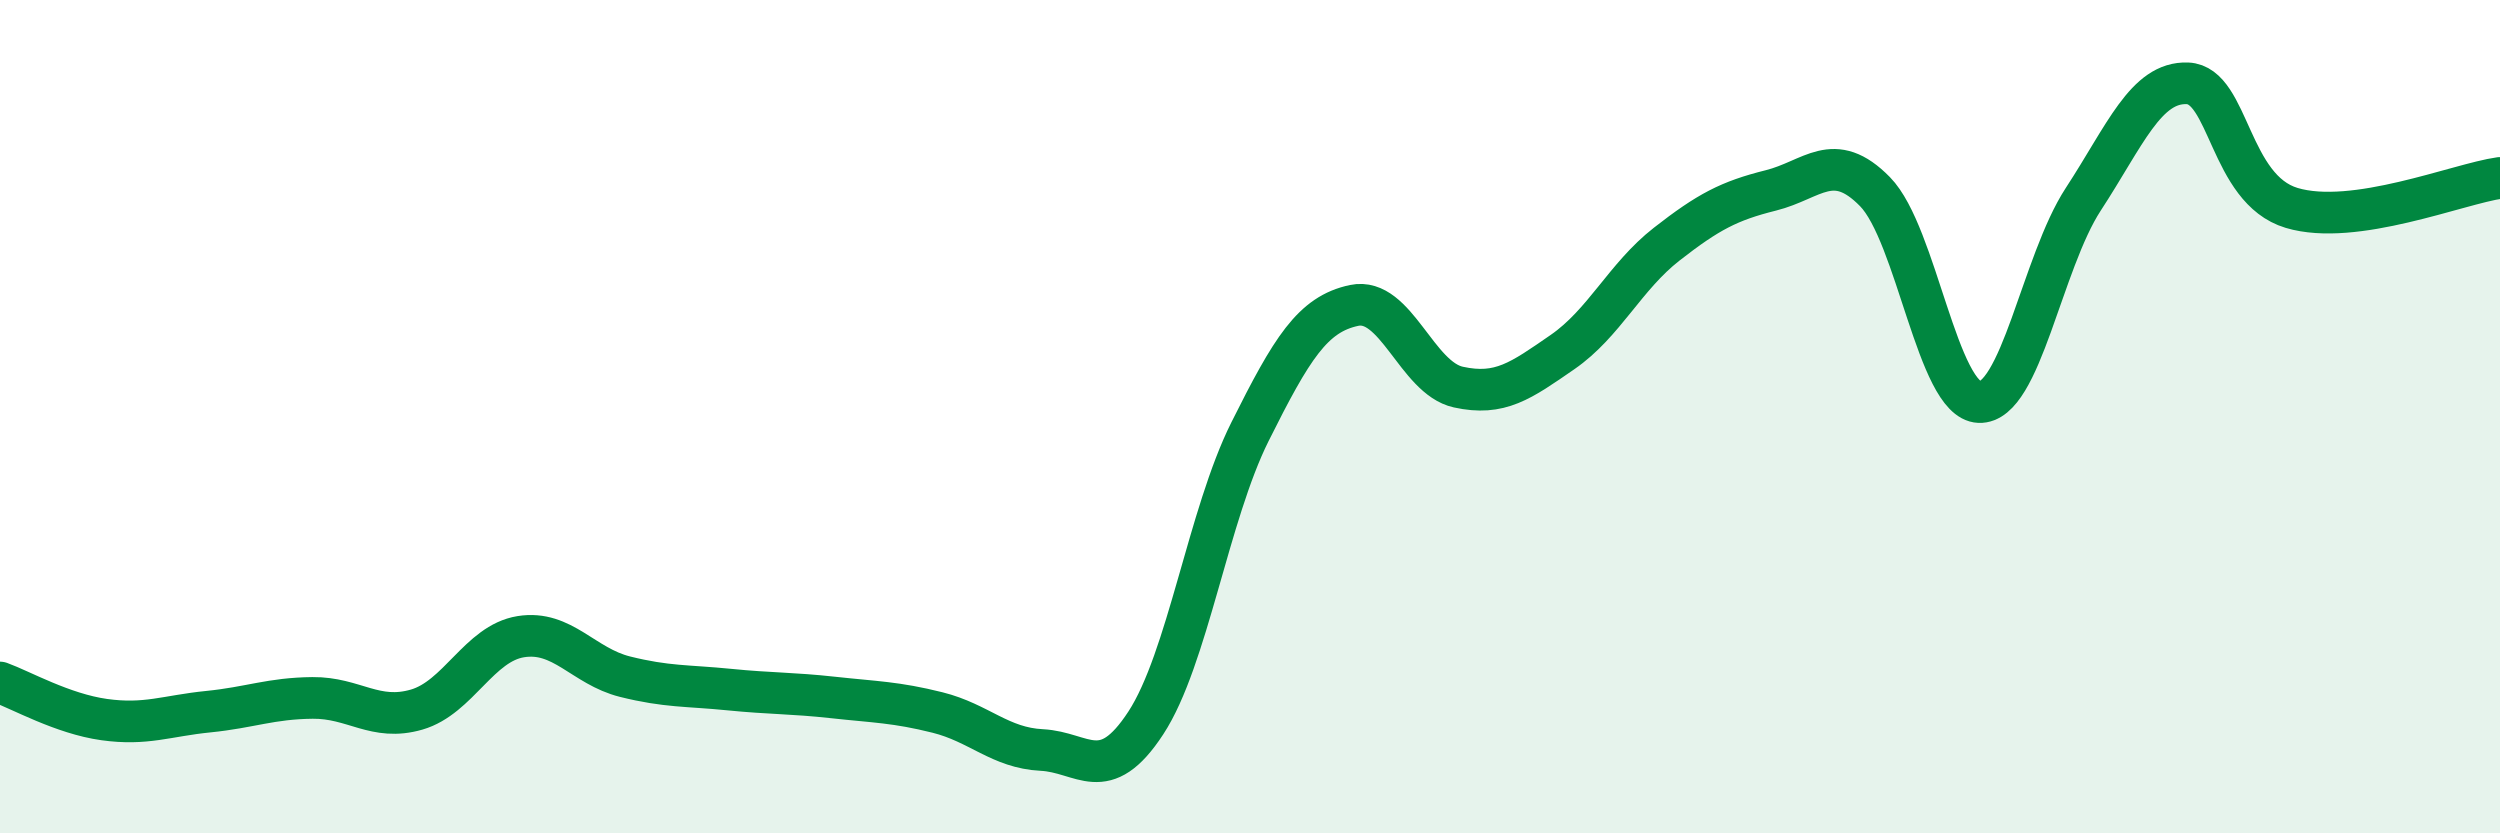
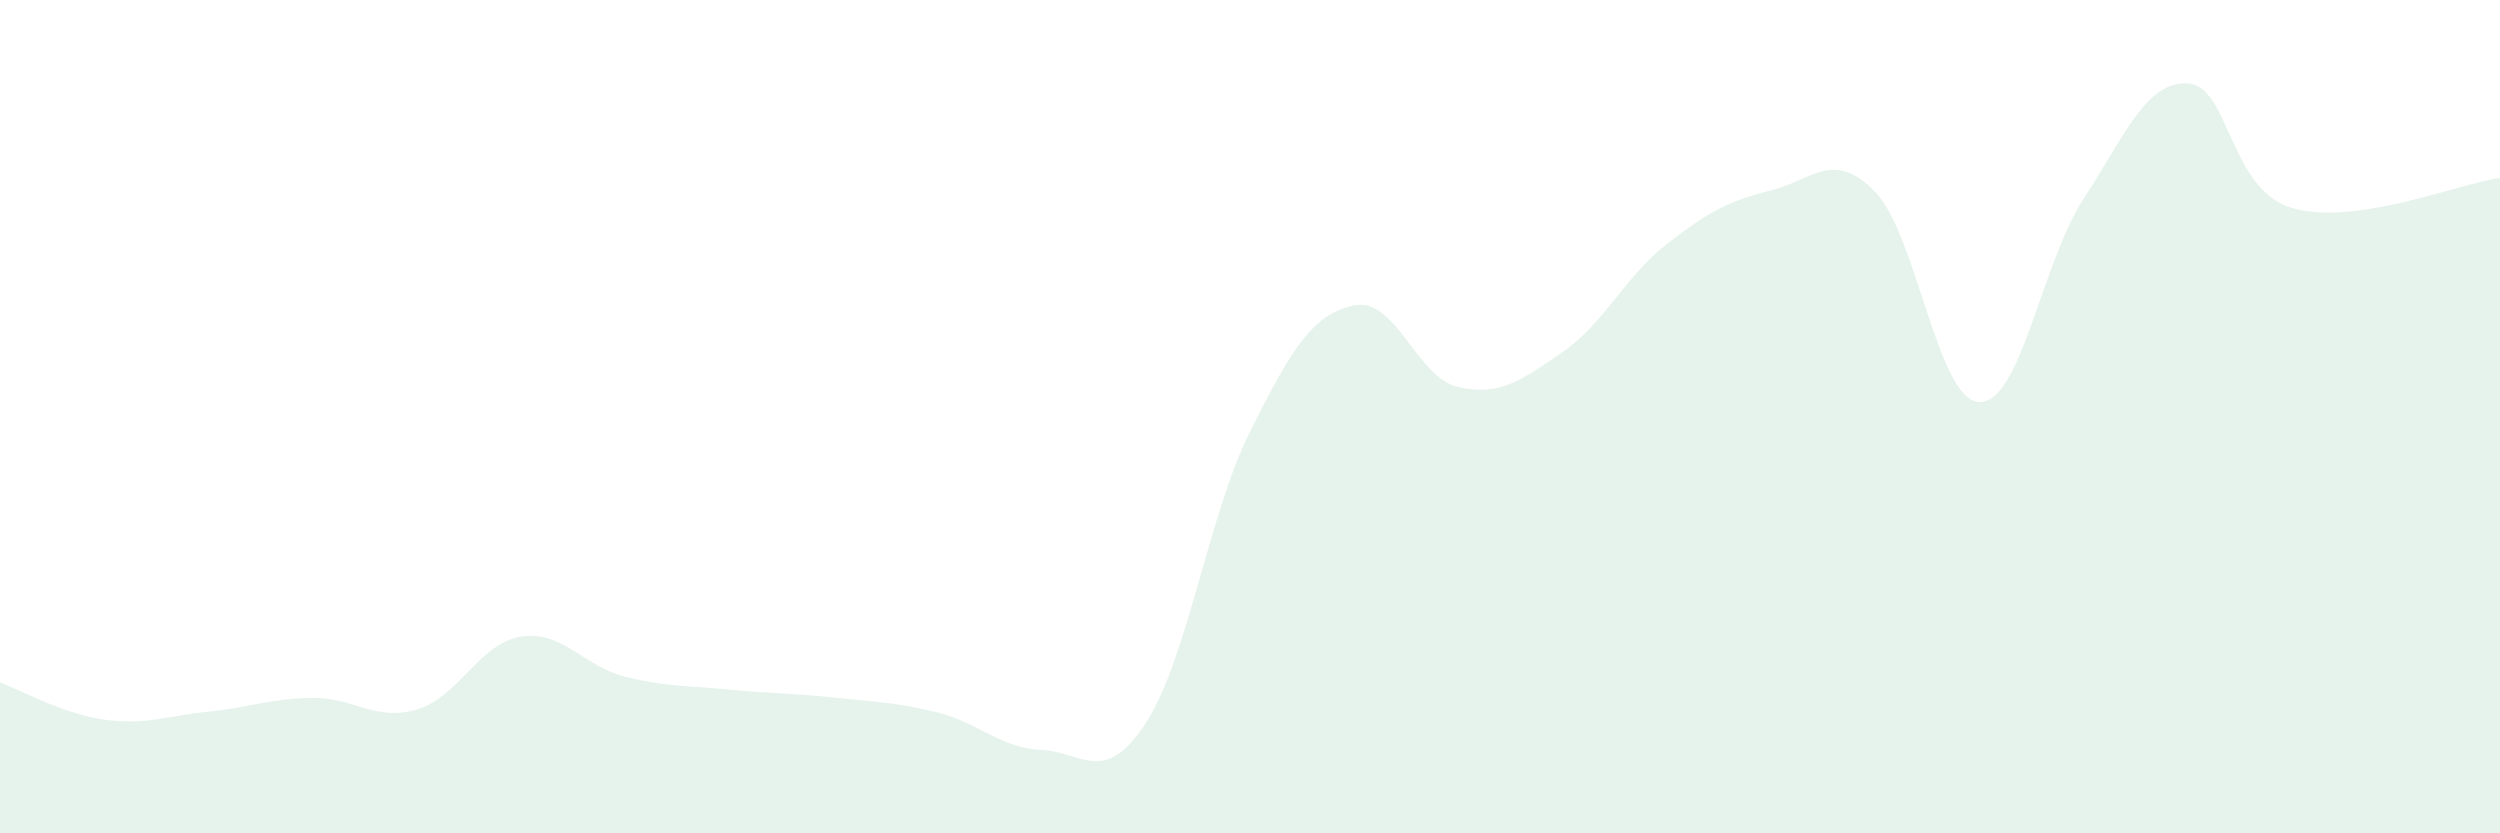
<svg xmlns="http://www.w3.org/2000/svg" width="60" height="20" viewBox="0 0 60 20">
  <path d="M 0,16.38 C 0.5,16.56 1.5,17.13 2.5,17.27 C 3.5,17.41 4,17.18 5,17.08 C 6,16.98 6.5,16.76 7.5,16.75 C 8.5,16.74 9,17.32 10,17.03 C 11,16.74 11.5,15.44 12.5,15.28 C 13.5,15.12 14,15.99 15,16.24 C 16,16.49 16.5,16.45 17.5,16.55 C 18.5,16.65 19,16.63 20,16.74 C 21,16.85 21.5,16.85 22.5,17.1 C 23.5,17.35 24,17.95 25,18 C 26,18.05 26.5,18.88 27.5,17.35 C 28.5,15.82 29,12.36 30,10.36 C 31,8.36 31.5,7.54 32.5,7.33 C 33.5,7.12 34,9.07 35,9.29 C 36,9.51 36.5,9.14 37.5,8.45 C 38.5,7.76 39,6.64 40,5.86 C 41,5.08 41.5,4.82 42.5,4.57 C 43.5,4.32 44,3.58 45,4.6 C 46,5.62 46.5,9.61 47.5,9.65 C 48.5,9.69 49,6.31 50,4.78 C 51,3.25 51.5,1.96 52.5,2 C 53.5,2.04 53.5,4.54 55,4.99 C 56.5,5.44 59,4.41 60,4.27L60 20L0 20Z" fill="#008740" opacity="0.1" stroke-linecap="round" stroke-linejoin="round" />
-   <path d="M 0,16.38 C 0.5,16.56 1.5,17.13 2.5,17.27 C 3.5,17.41 4,17.18 5,17.08 C 6,16.98 6.5,16.76 7.5,16.75 C 8.5,16.74 9,17.32 10,17.03 C 11,16.74 11.5,15.44 12.5,15.28 C 13.5,15.12 14,15.99 15,16.24 C 16,16.49 16.5,16.45 17.5,16.55 C 18.5,16.65 19,16.63 20,16.74 C 21,16.85 21.5,16.85 22.5,17.1 C 23.5,17.35 24,17.95 25,18 C 26,18.05 26.5,18.88 27.5,17.35 C 28.5,15.82 29,12.36 30,10.36 C 31,8.36 31.5,7.54 32.5,7.33 C 33.5,7.12 34,9.07 35,9.29 C 36,9.51 36.5,9.14 37.5,8.45 C 38.5,7.76 39,6.64 40,5.86 C 41,5.08 41.5,4.82 42.5,4.57 C 43.5,4.32 44,3.58 45,4.6 C 46,5.62 46.5,9.61 47.5,9.65 C 48.5,9.69 49,6.31 50,4.78 C 51,3.25 51.5,1.96 52.5,2 C 53.5,2.04 53.5,4.54 55,4.99 C 56.5,5.44 59,4.41 60,4.27" stroke="#008740" stroke-width="1" fill="none" stroke-linecap="round" stroke-linejoin="round" />
</svg>